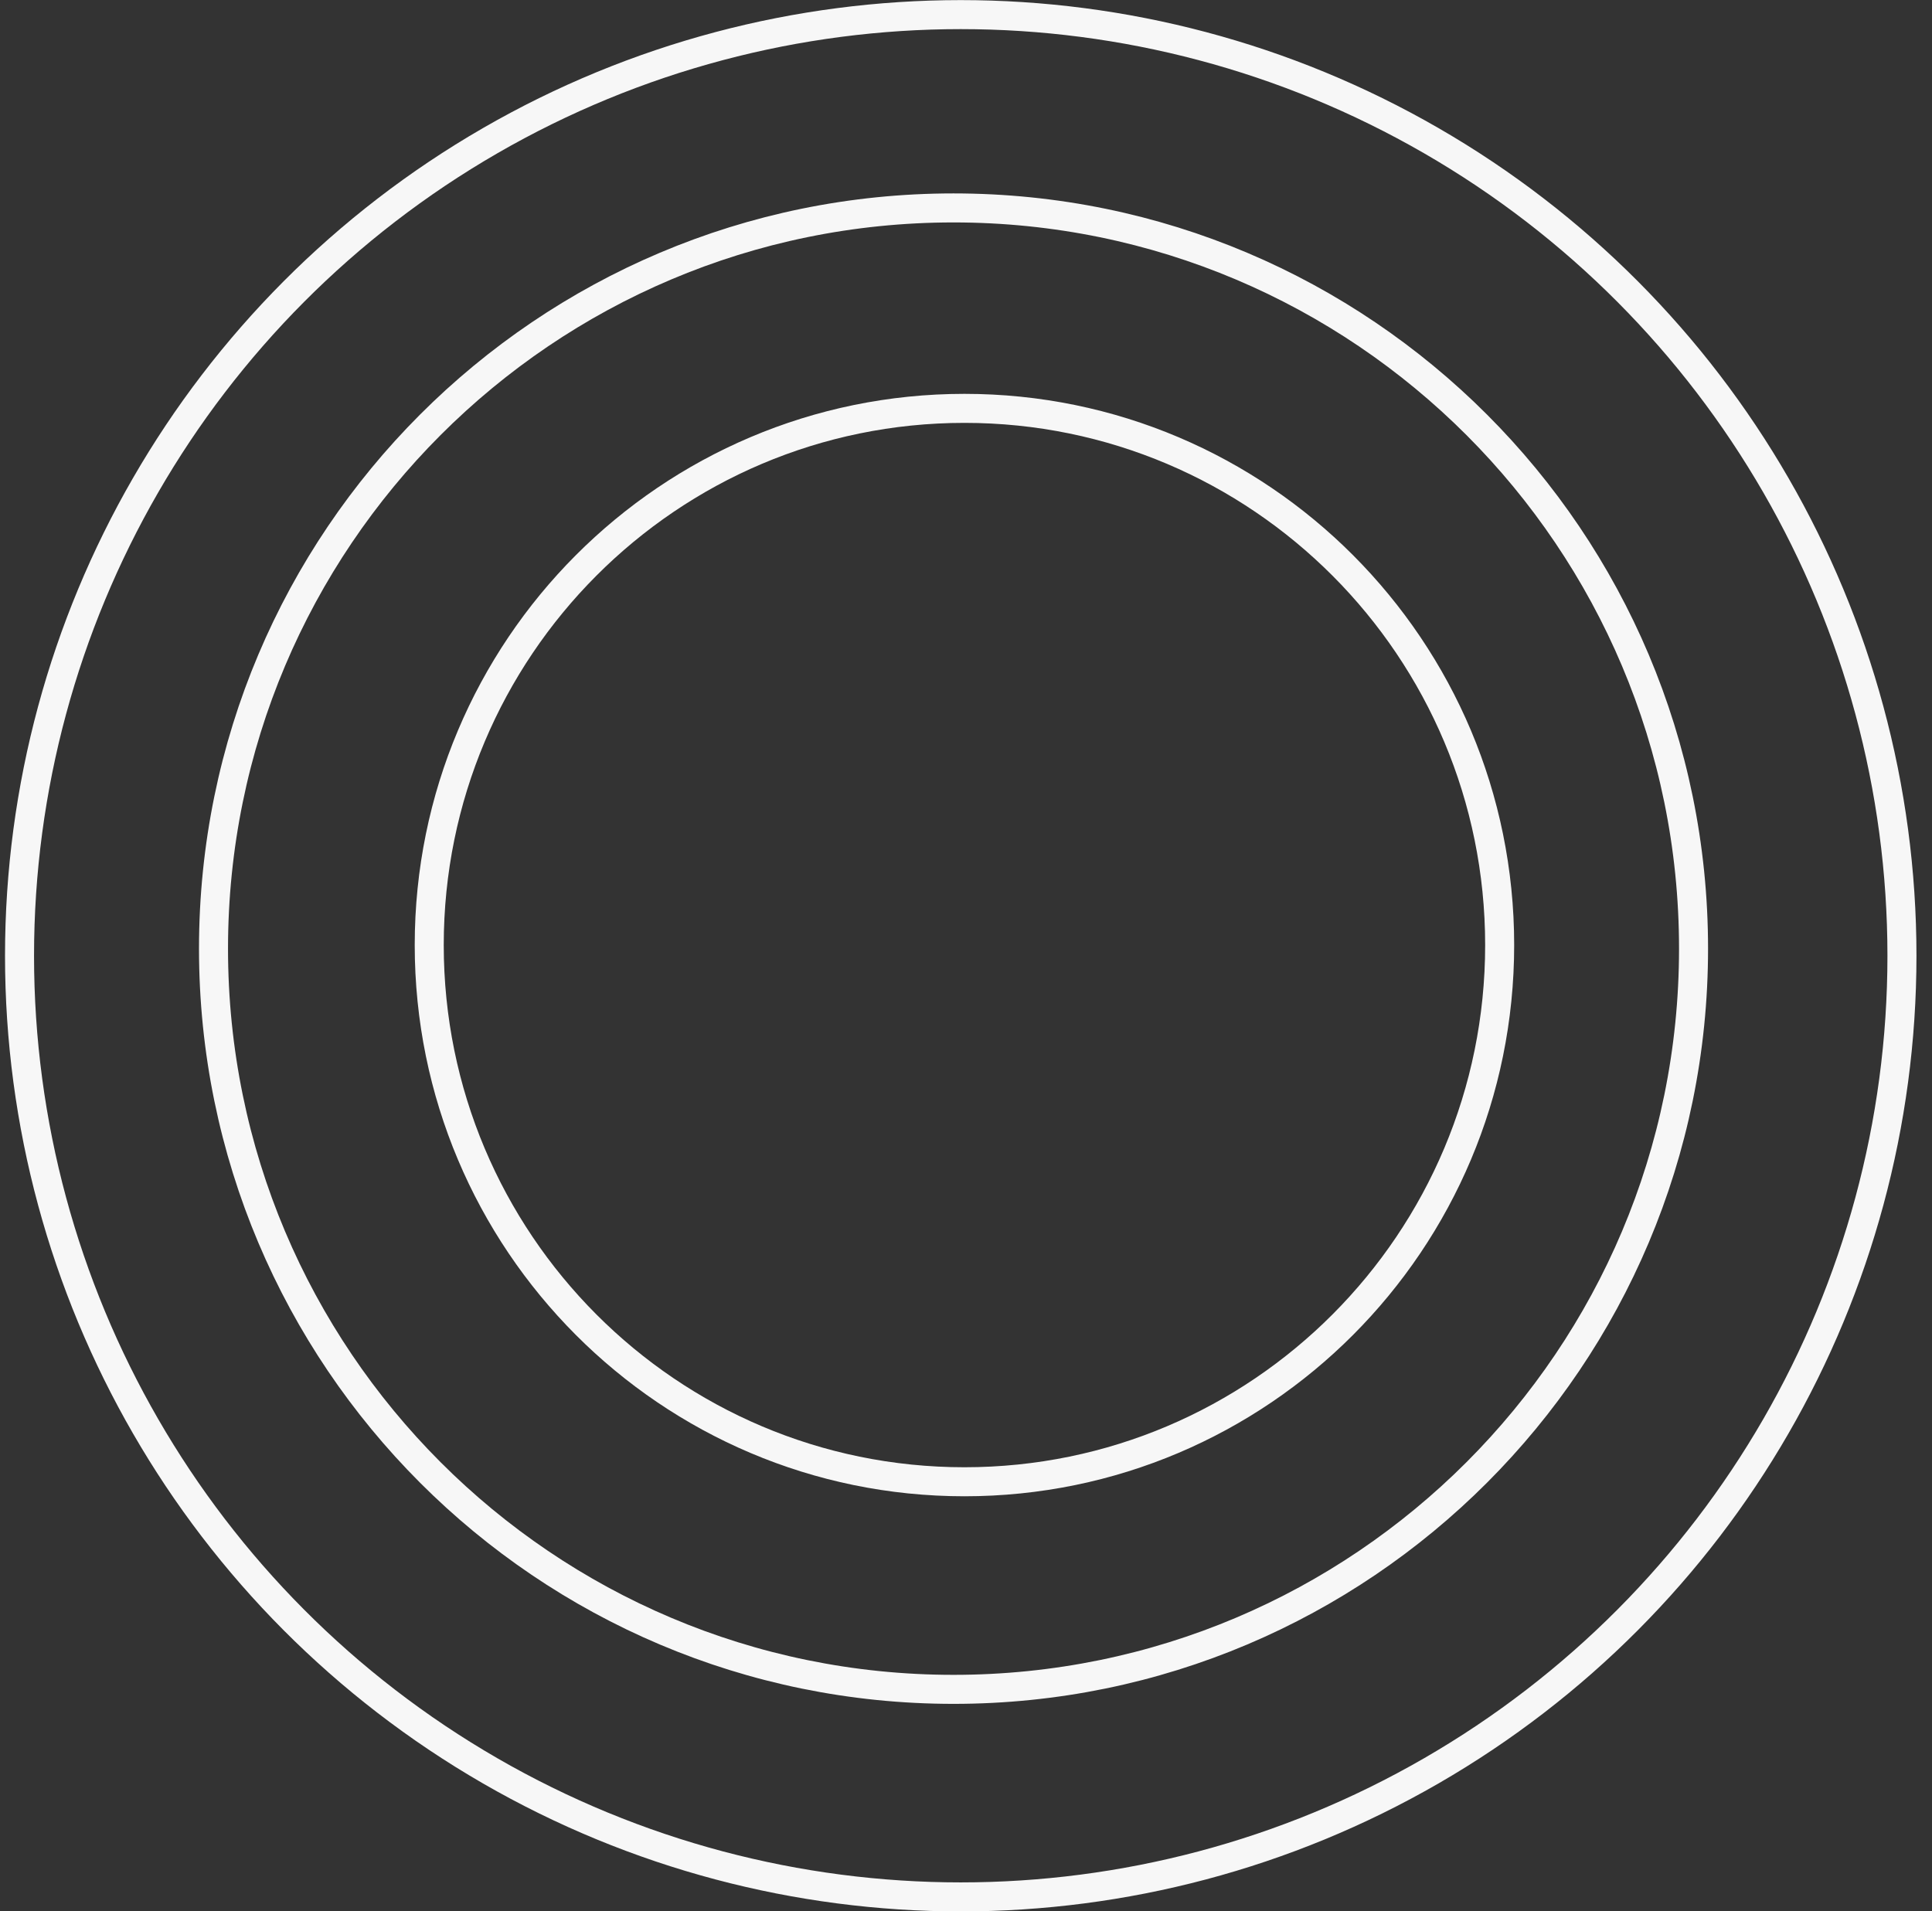
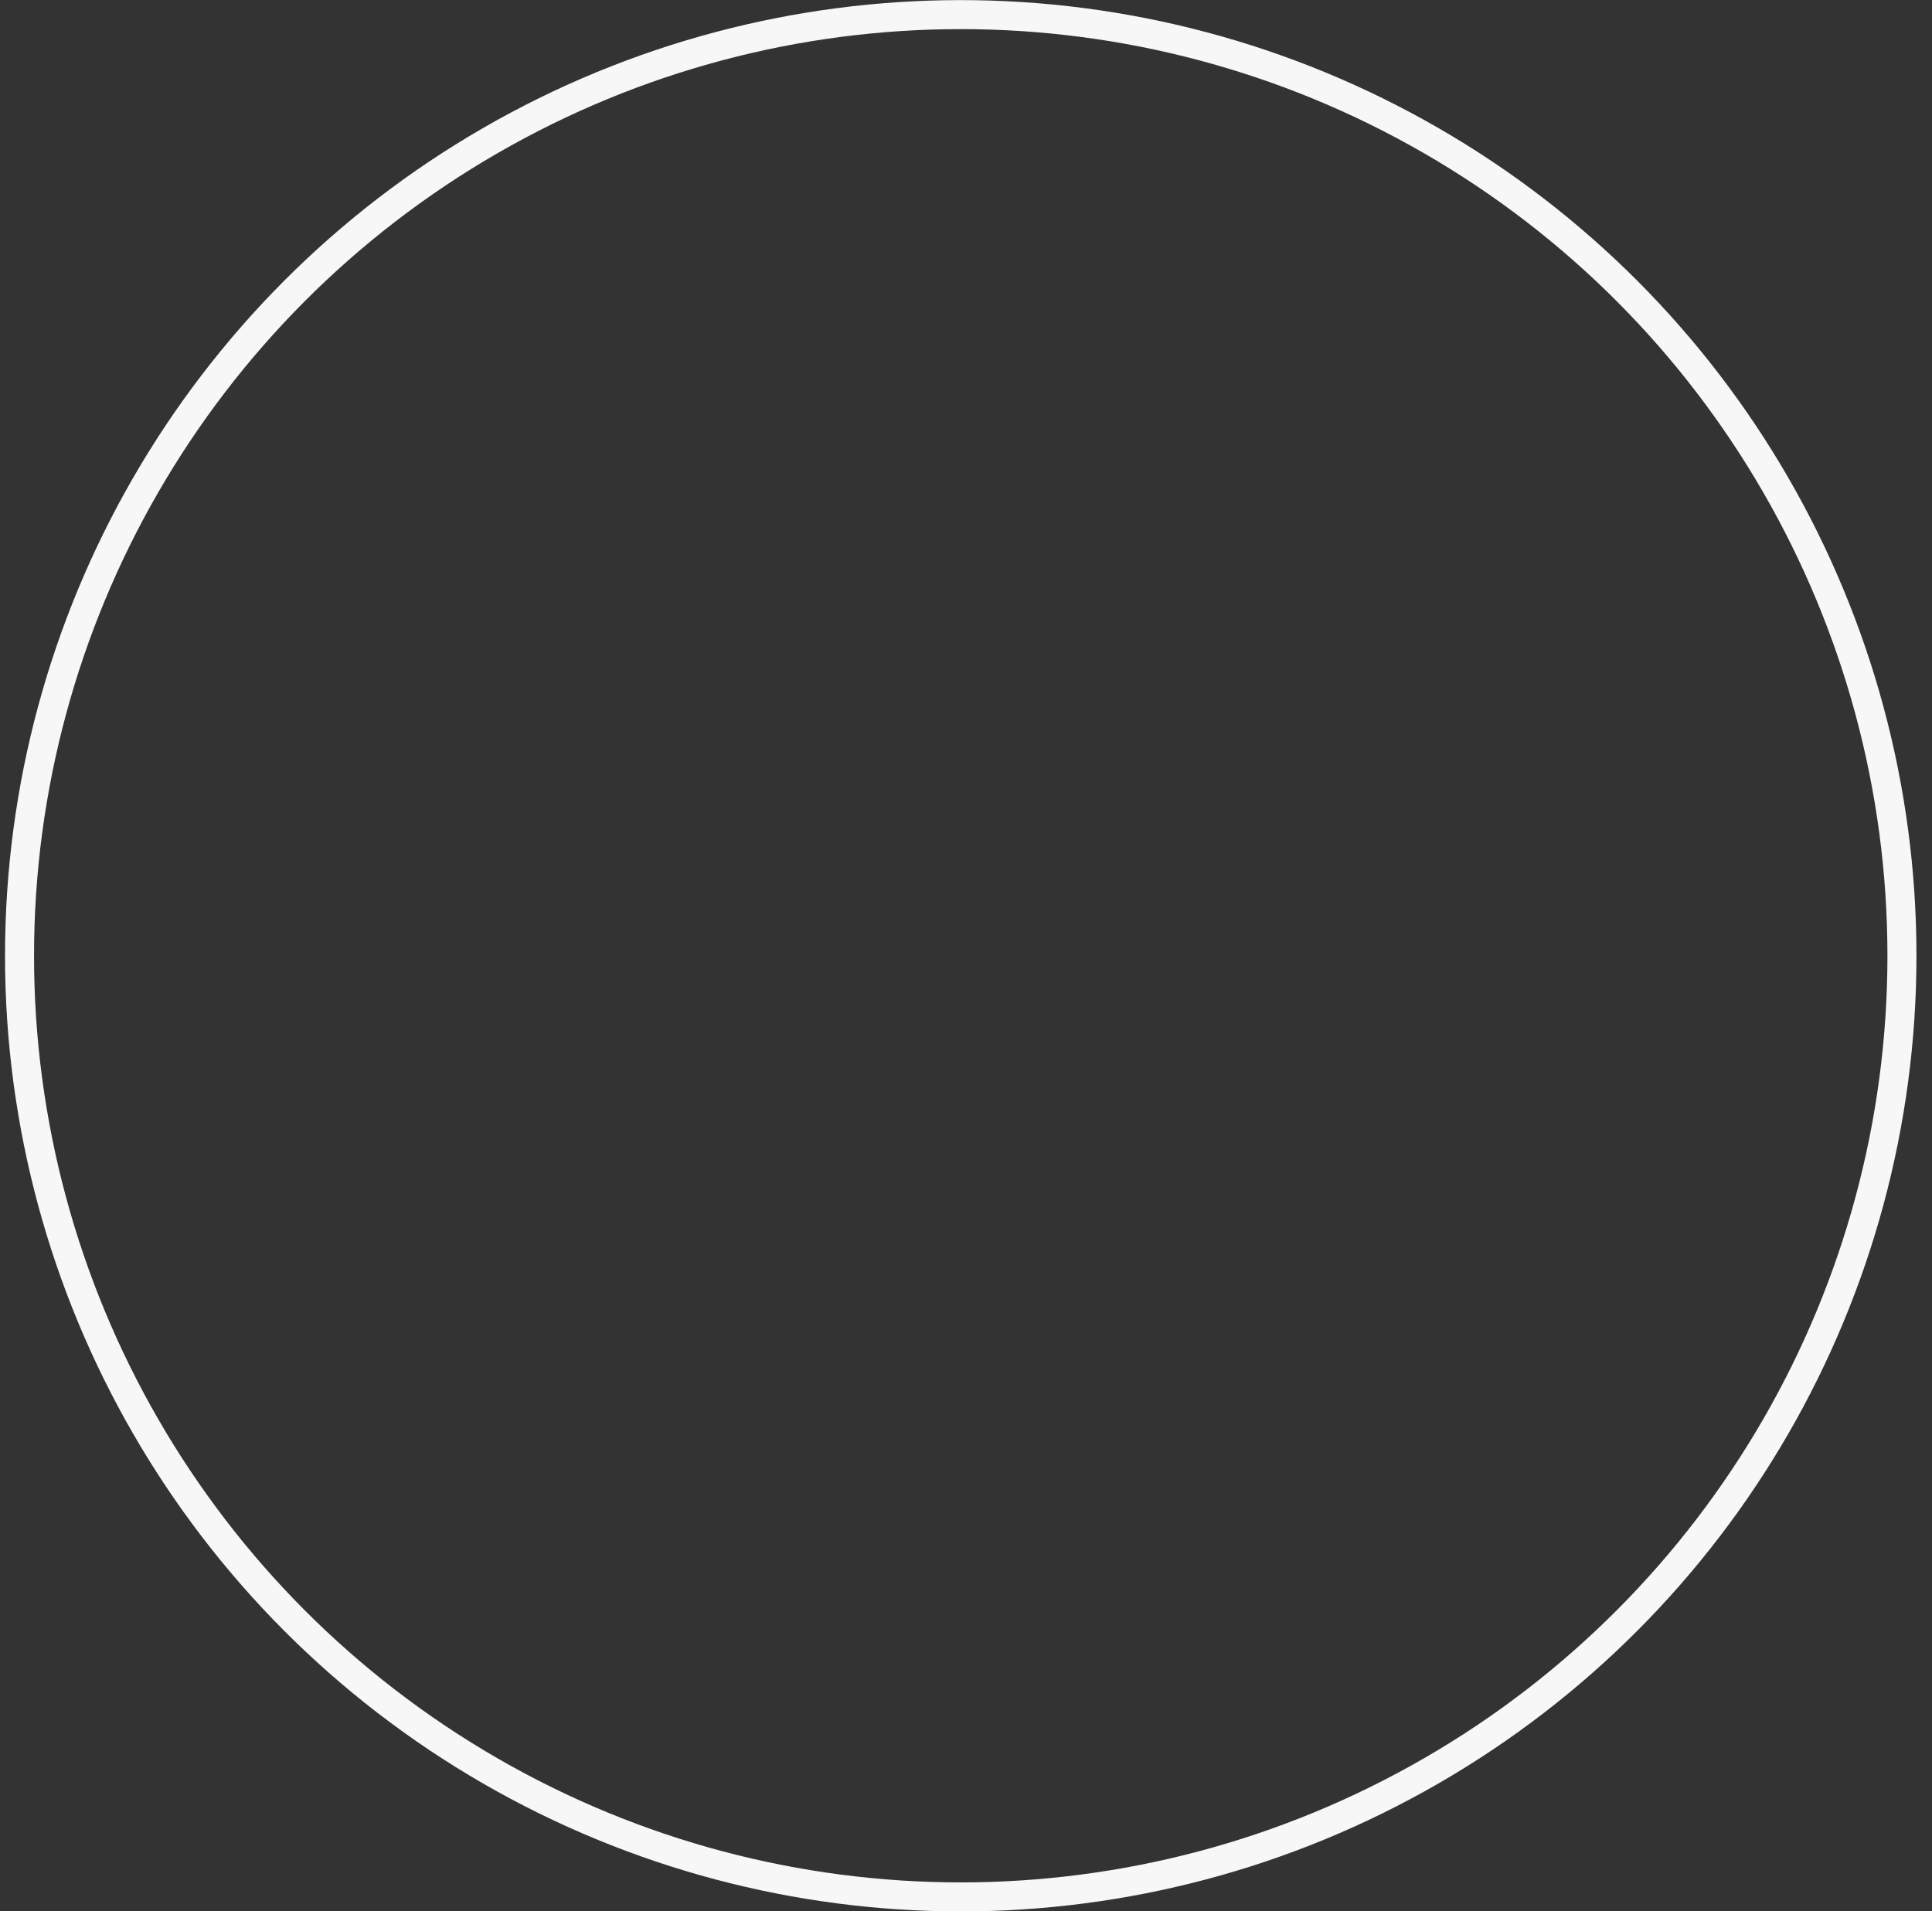
<svg xmlns="http://www.w3.org/2000/svg" width="94" height="93" viewBox="0 0 94 93" fill="none">
  <rect x="0" y="0" width="94" height="93" fill="#333333" stroke="none" />
  <circle cx="46.744" cy="46.505" r="45.794" stroke="#F7F7F7" stroke-width="1.412" />
-   <path d="M82.398 46.159C82.398 66.064 66.277 82.2 46.393 82.2C26.509 82.2 10.388 66.064 10.388 46.159C10.388 26.253 26.509 10.117 46.393 10.117C66.277 10.117 82.398 26.253 82.398 46.159Z" stroke="#F7F7F7" stroke-width="1.412" />
-   <path d="M72.965 45.984C72.965 60.409 61.304 72.099 46.924 72.099C32.544 72.099 20.884 60.409 20.884 45.984C20.884 31.56 32.544 19.87 46.924 19.87C61.304 19.87 72.965 31.56 72.965 45.984Z" stroke="#F7F7F7" stroke-width="1.412" />
</svg>